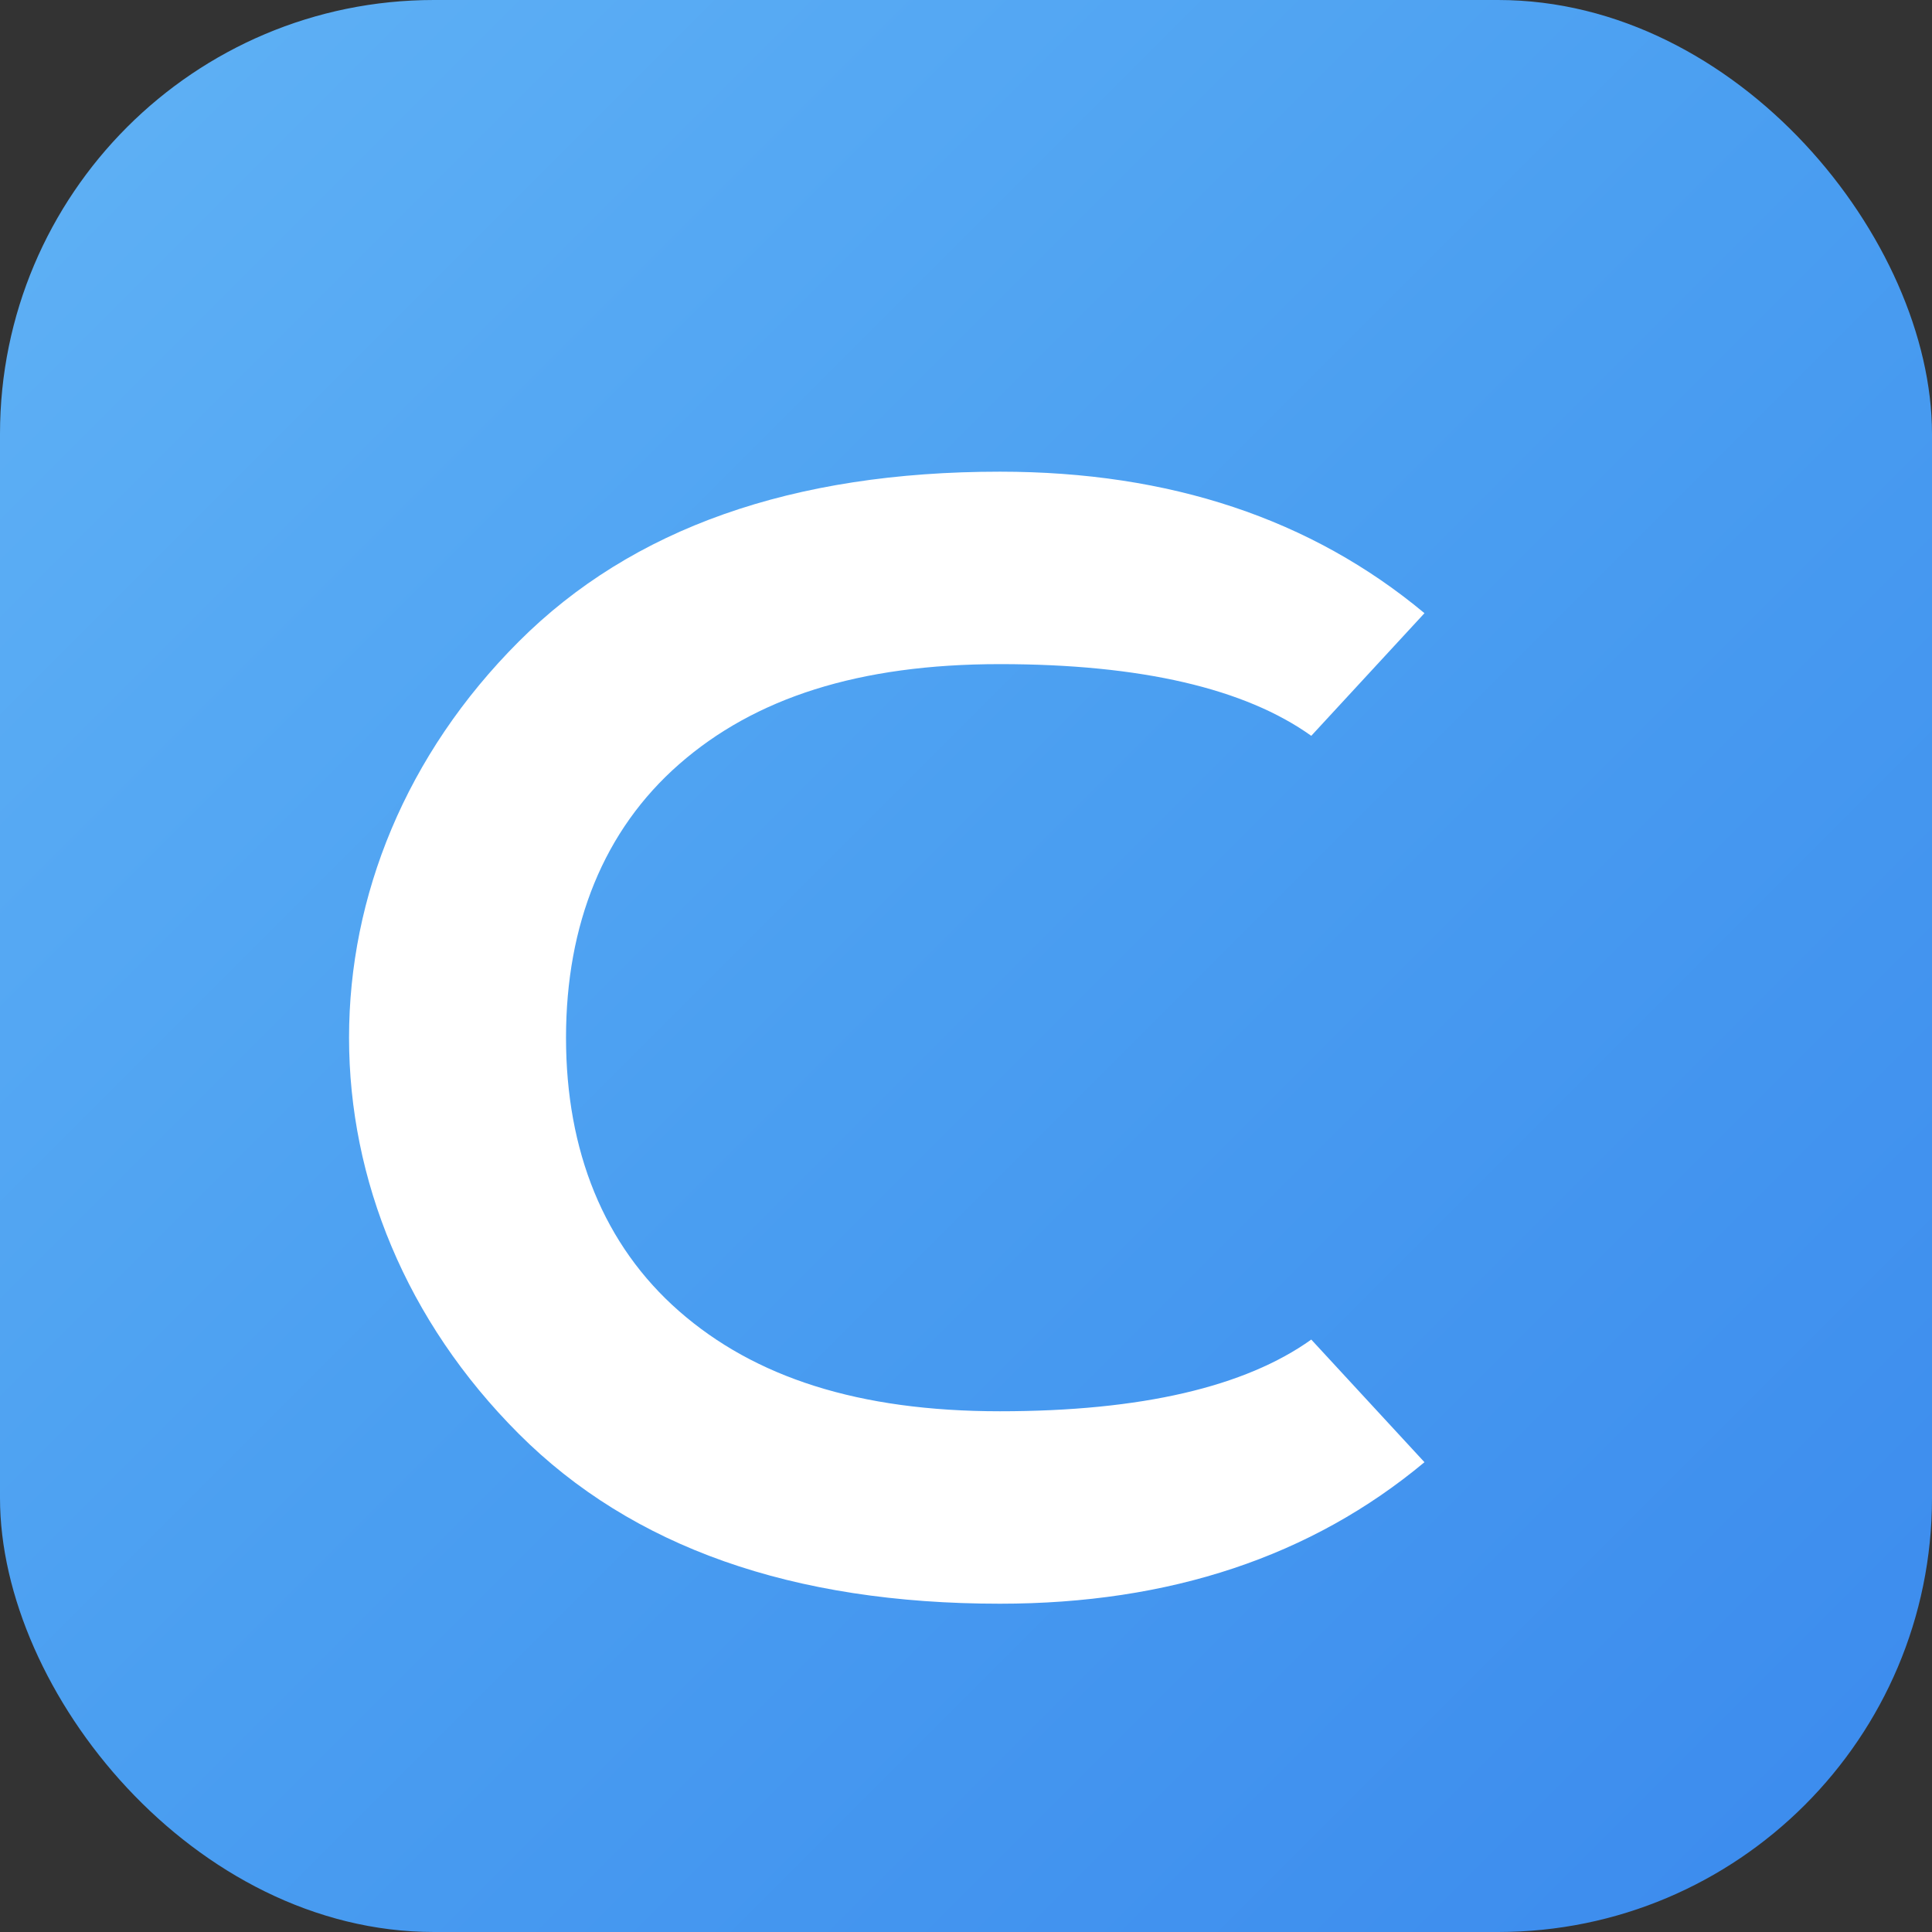
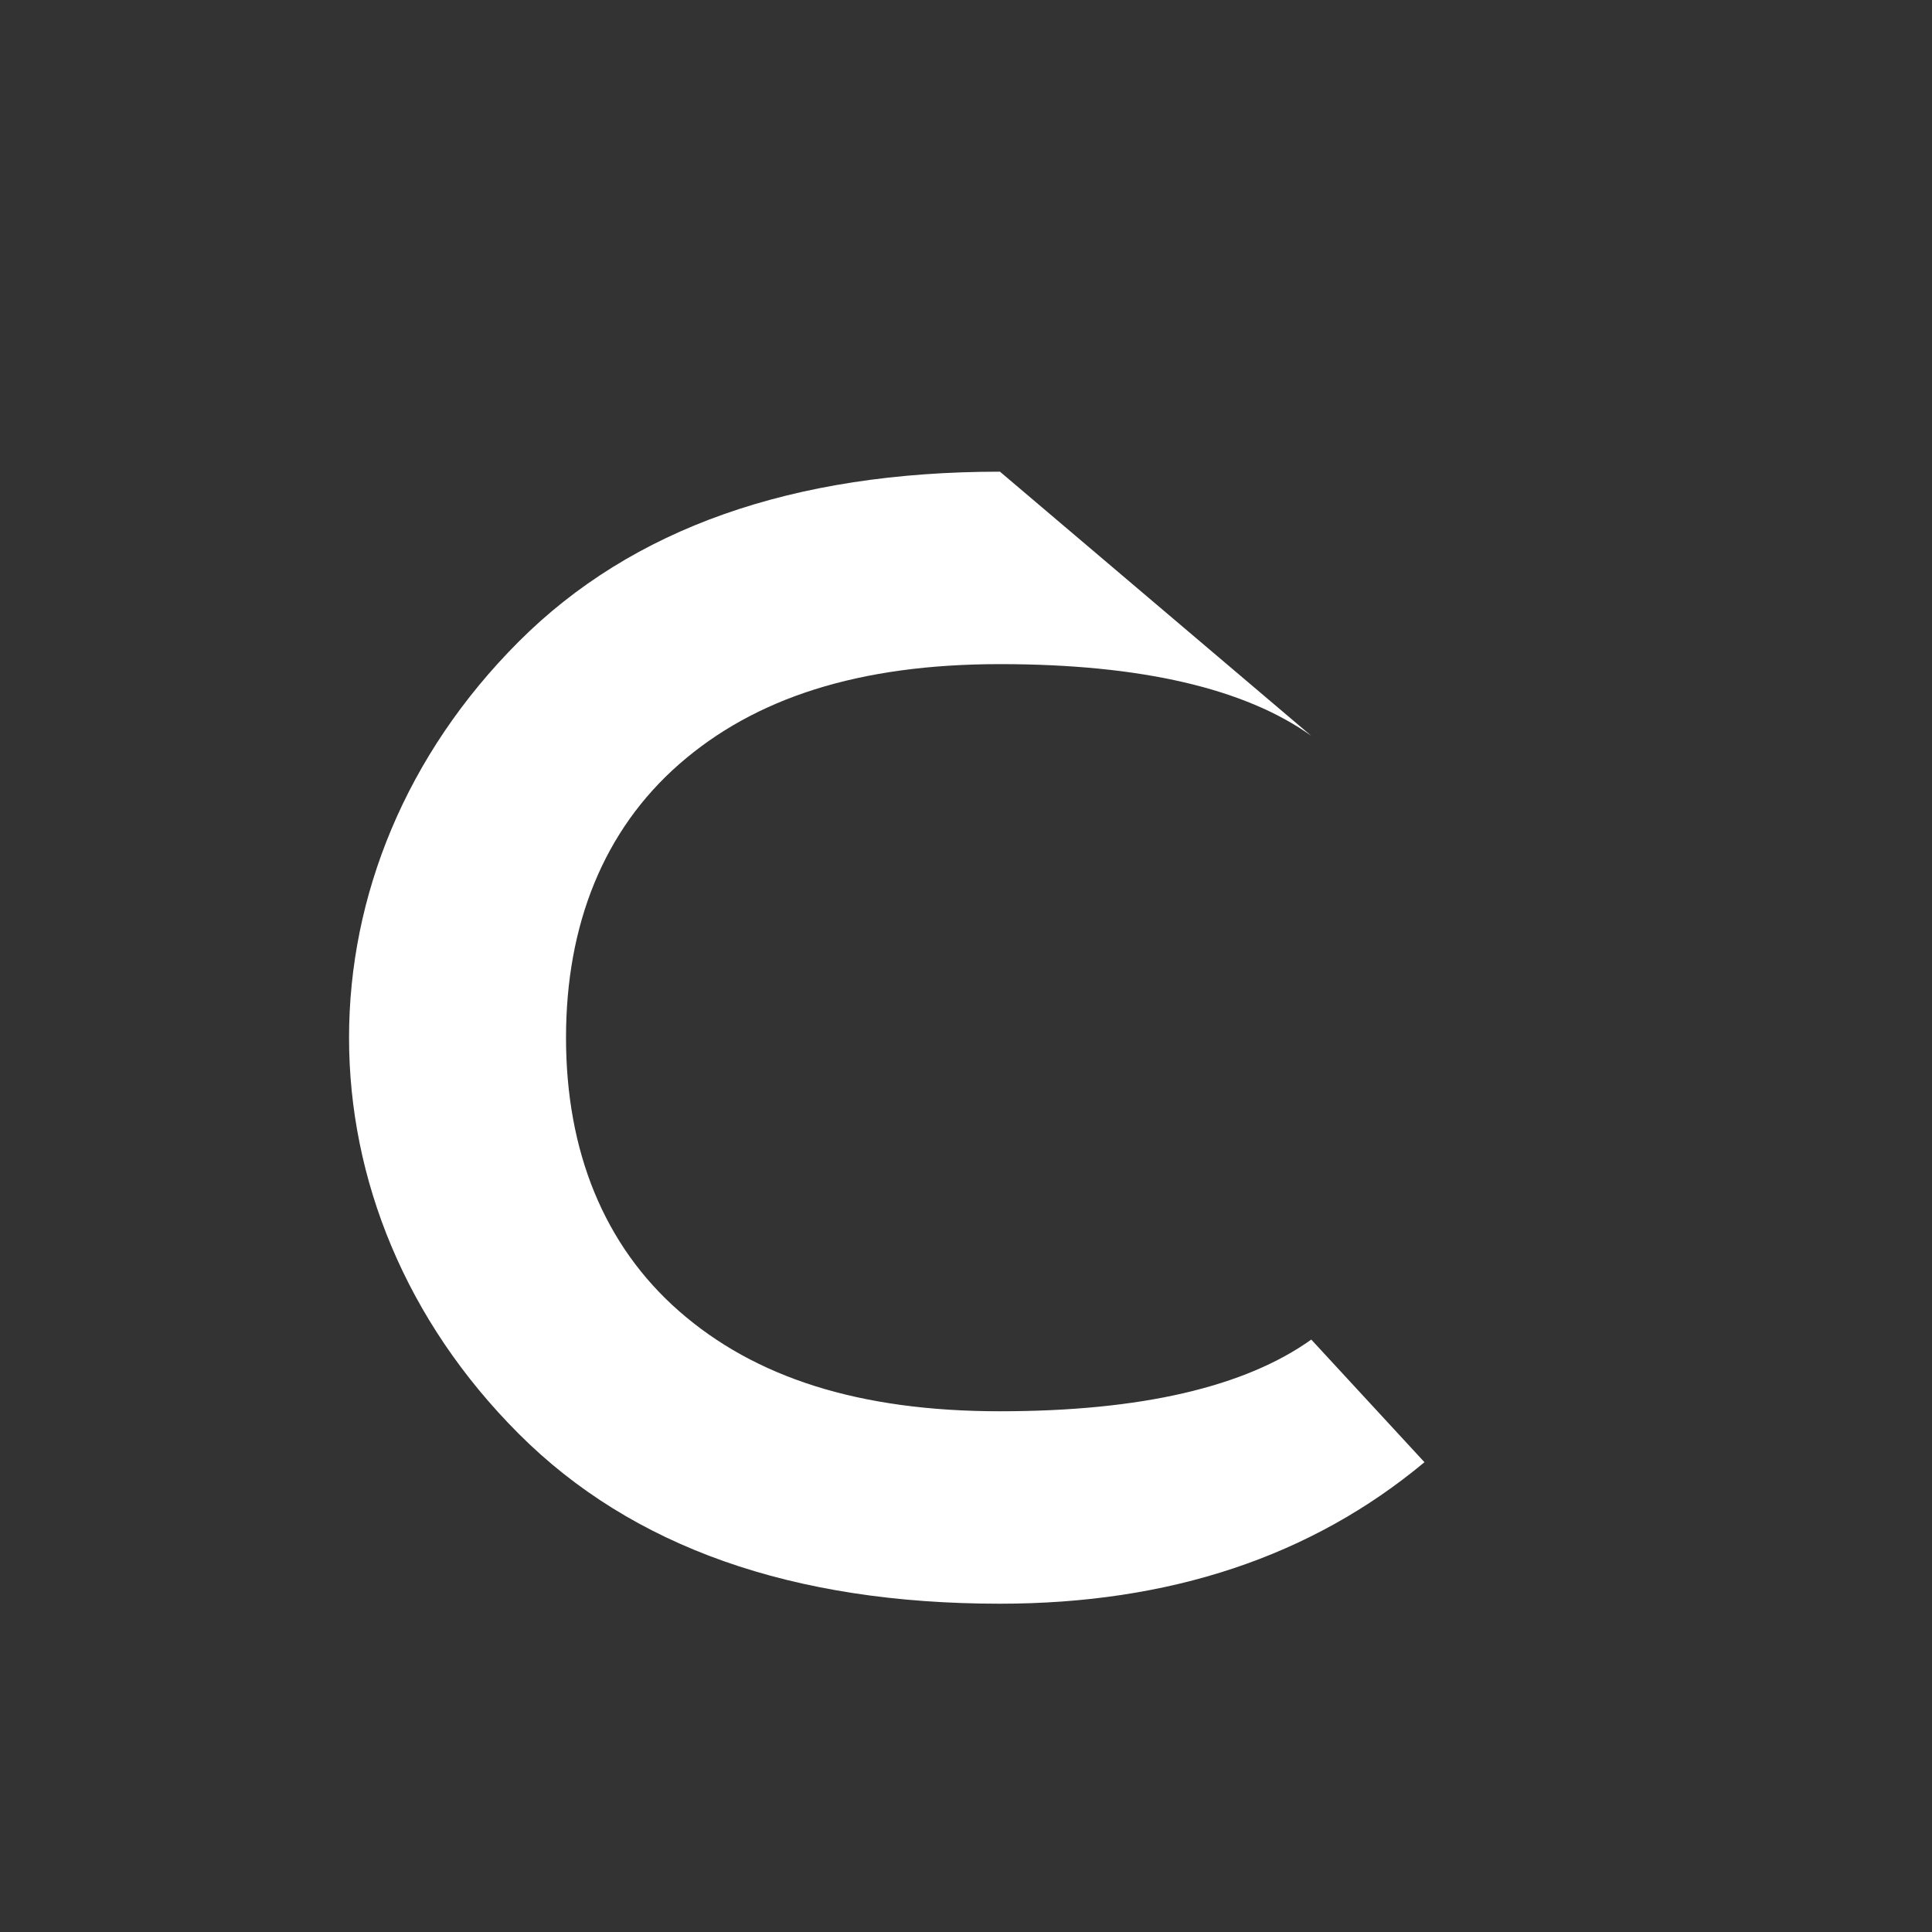
<svg xmlns="http://www.w3.org/2000/svg" viewBox="0 0 1024 1024">
  <rect x="0" y="0" width="1024" height="1024" fill="#333333" stroke="none" />
  <defs>
    <linearGradient id="logoGradient" x1="0%" y1="0%" x2="100%" y2="100%">
      <stop offset="0%" style="stop-color:#60B2F5;stop-opacity:1" />
      <stop offset="50%" style="stop-color:#4A9EF1;stop-opacity:1" />
      <stop offset="100%" style="stop-color:#3B8AED;stop-opacity:1" />
    </linearGradient>
  </defs>
-   <rect x="0" y="0" width="1024" height="1024" rx="230" ry="230" fill="url(#logoGradient)" />
-   <path d="M530 250C620 250 695 275 755 325L695 390C660 365 605 352 530 352C455 352 400 370 360 405C320 440 300 490 300 550C300 610 320 660 360 695C400 730 455 748 530 748C605 748 660 735 695 710L755 775C695 825 620 850 530 850C420 850 335 820 275 760C215 700 185 625 185 550C185 475 215 400 275 340C335 280 420 250 530 250Z" fill="#FFFFFF" />
+   <path d="M530 250L695 390C660 365 605 352 530 352C455 352 400 370 360 405C320 440 300 490 300 550C300 610 320 660 360 695C400 730 455 748 530 748C605 748 660 735 695 710L755 775C695 825 620 850 530 850C420 850 335 820 275 760C215 700 185 625 185 550C185 475 215 400 275 340C335 280 420 250 530 250Z" fill="#FFFFFF" />
</svg>